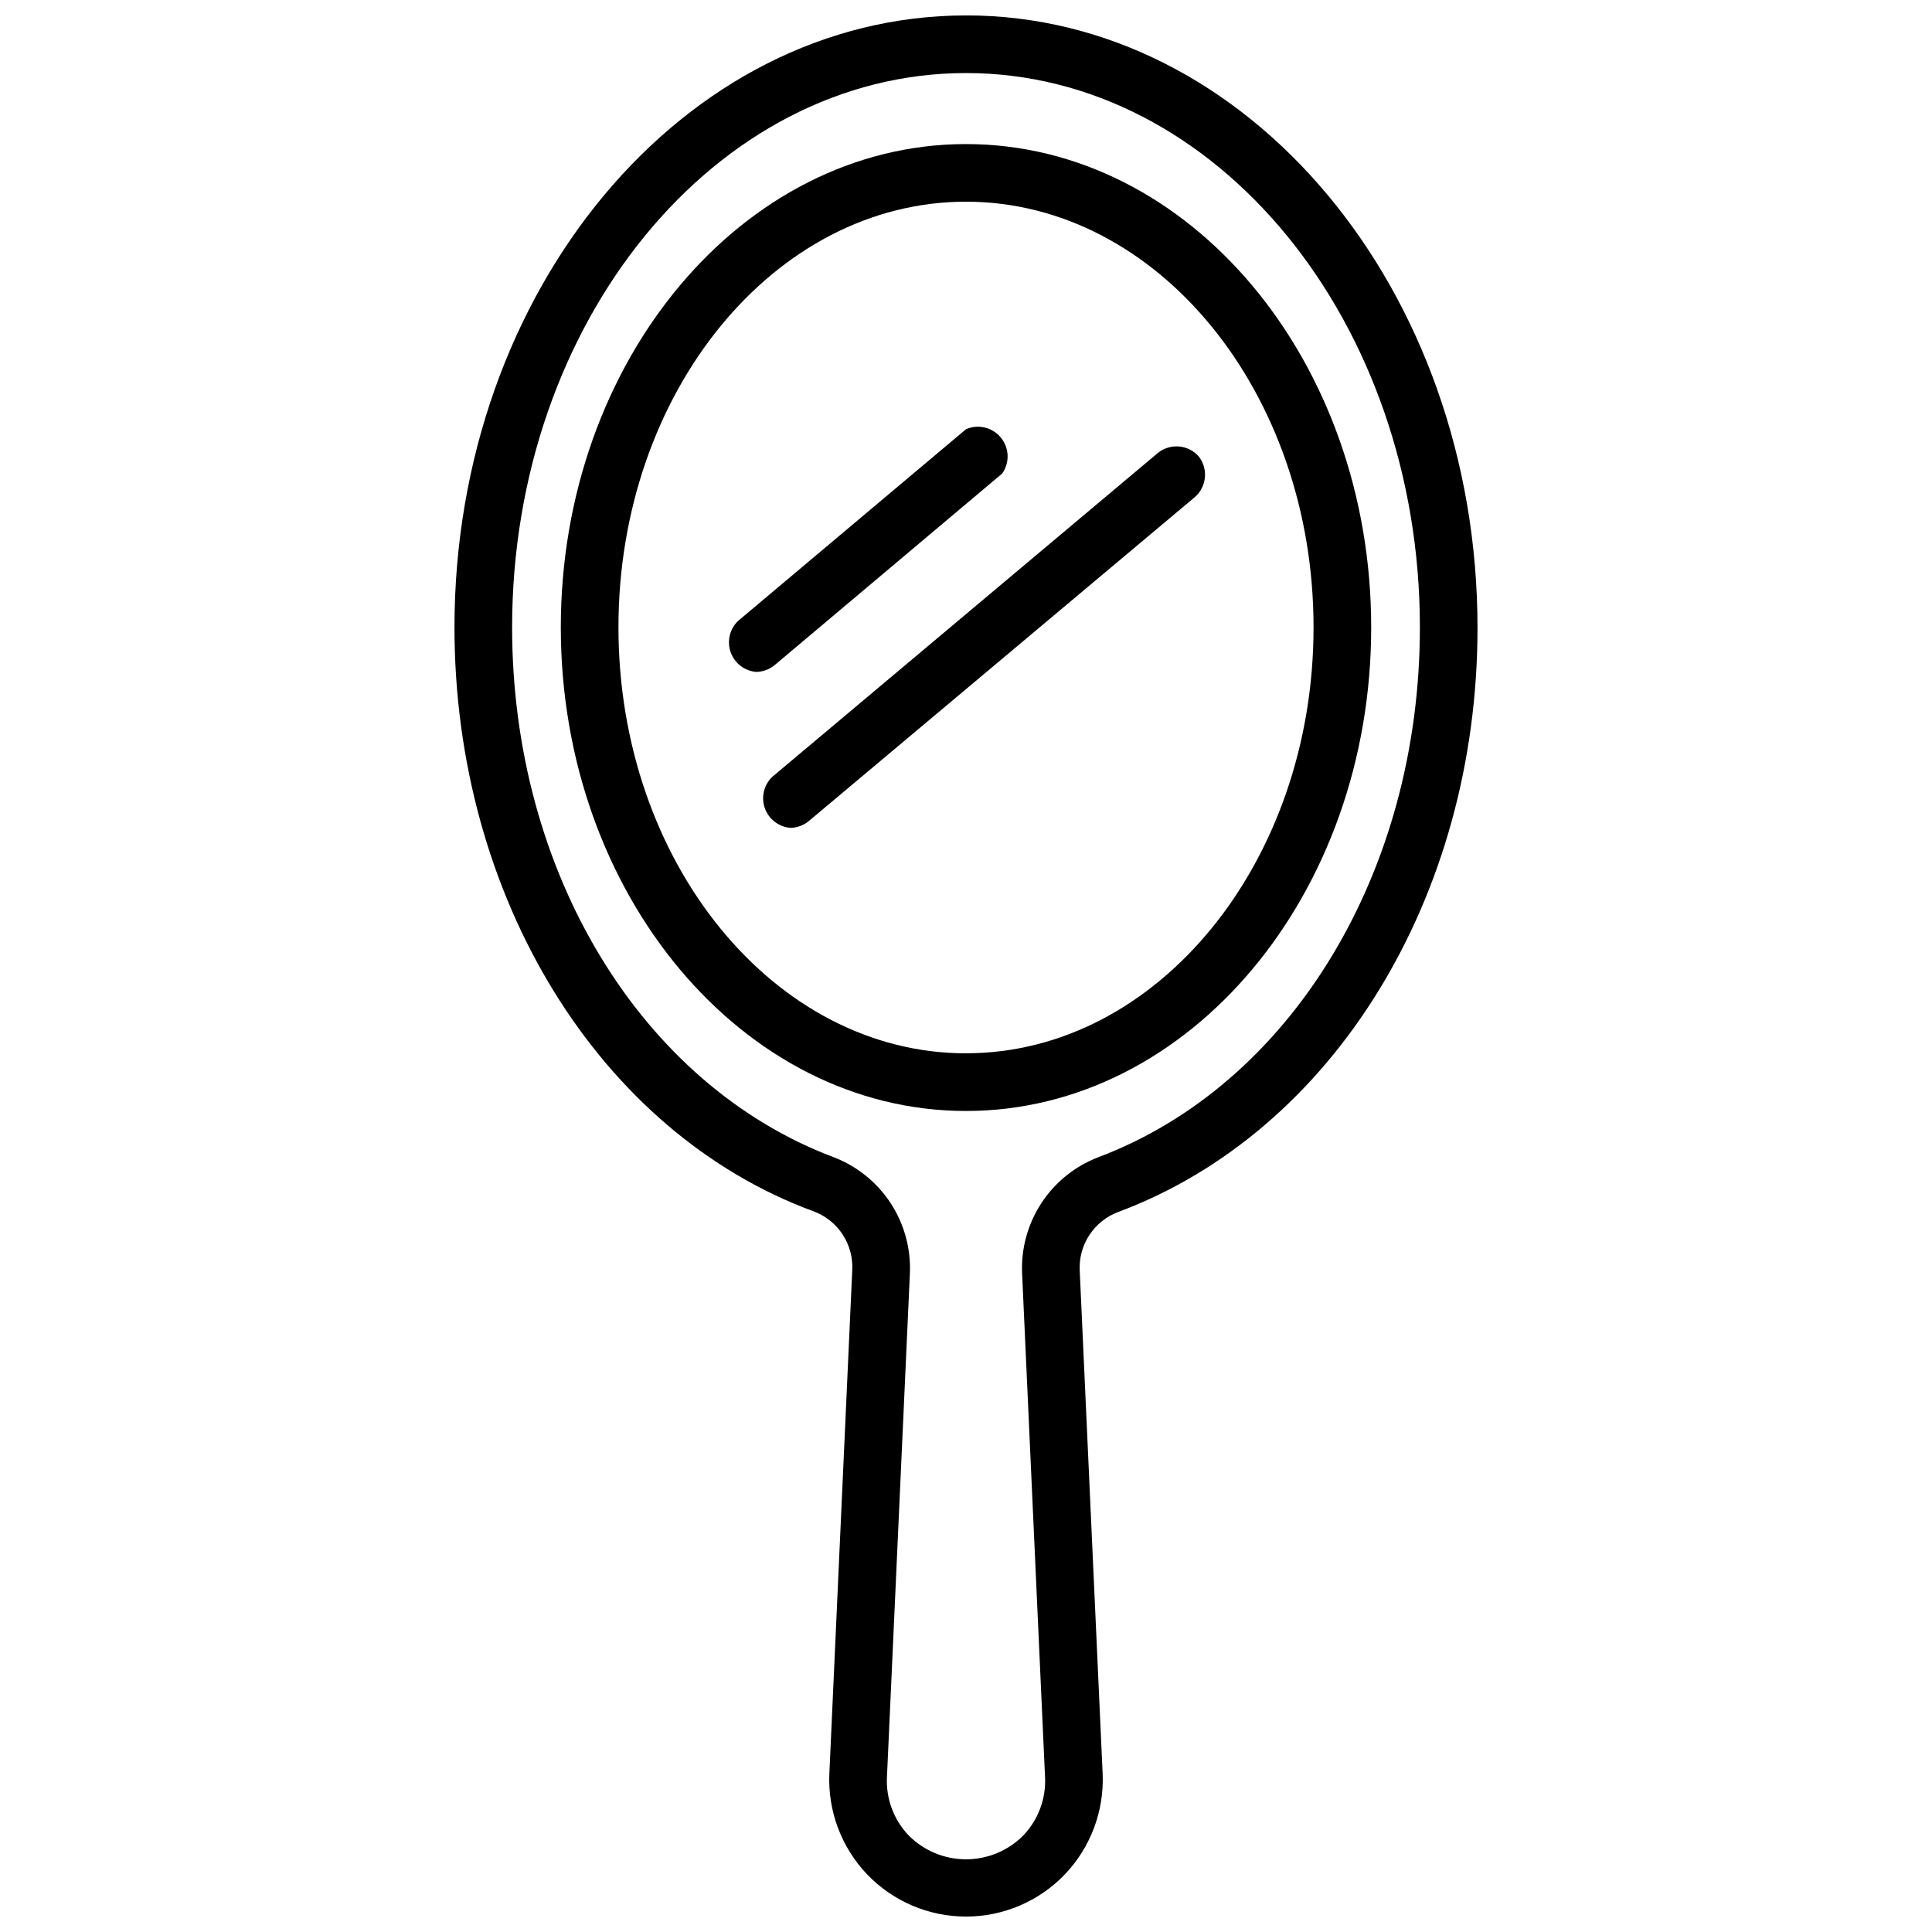
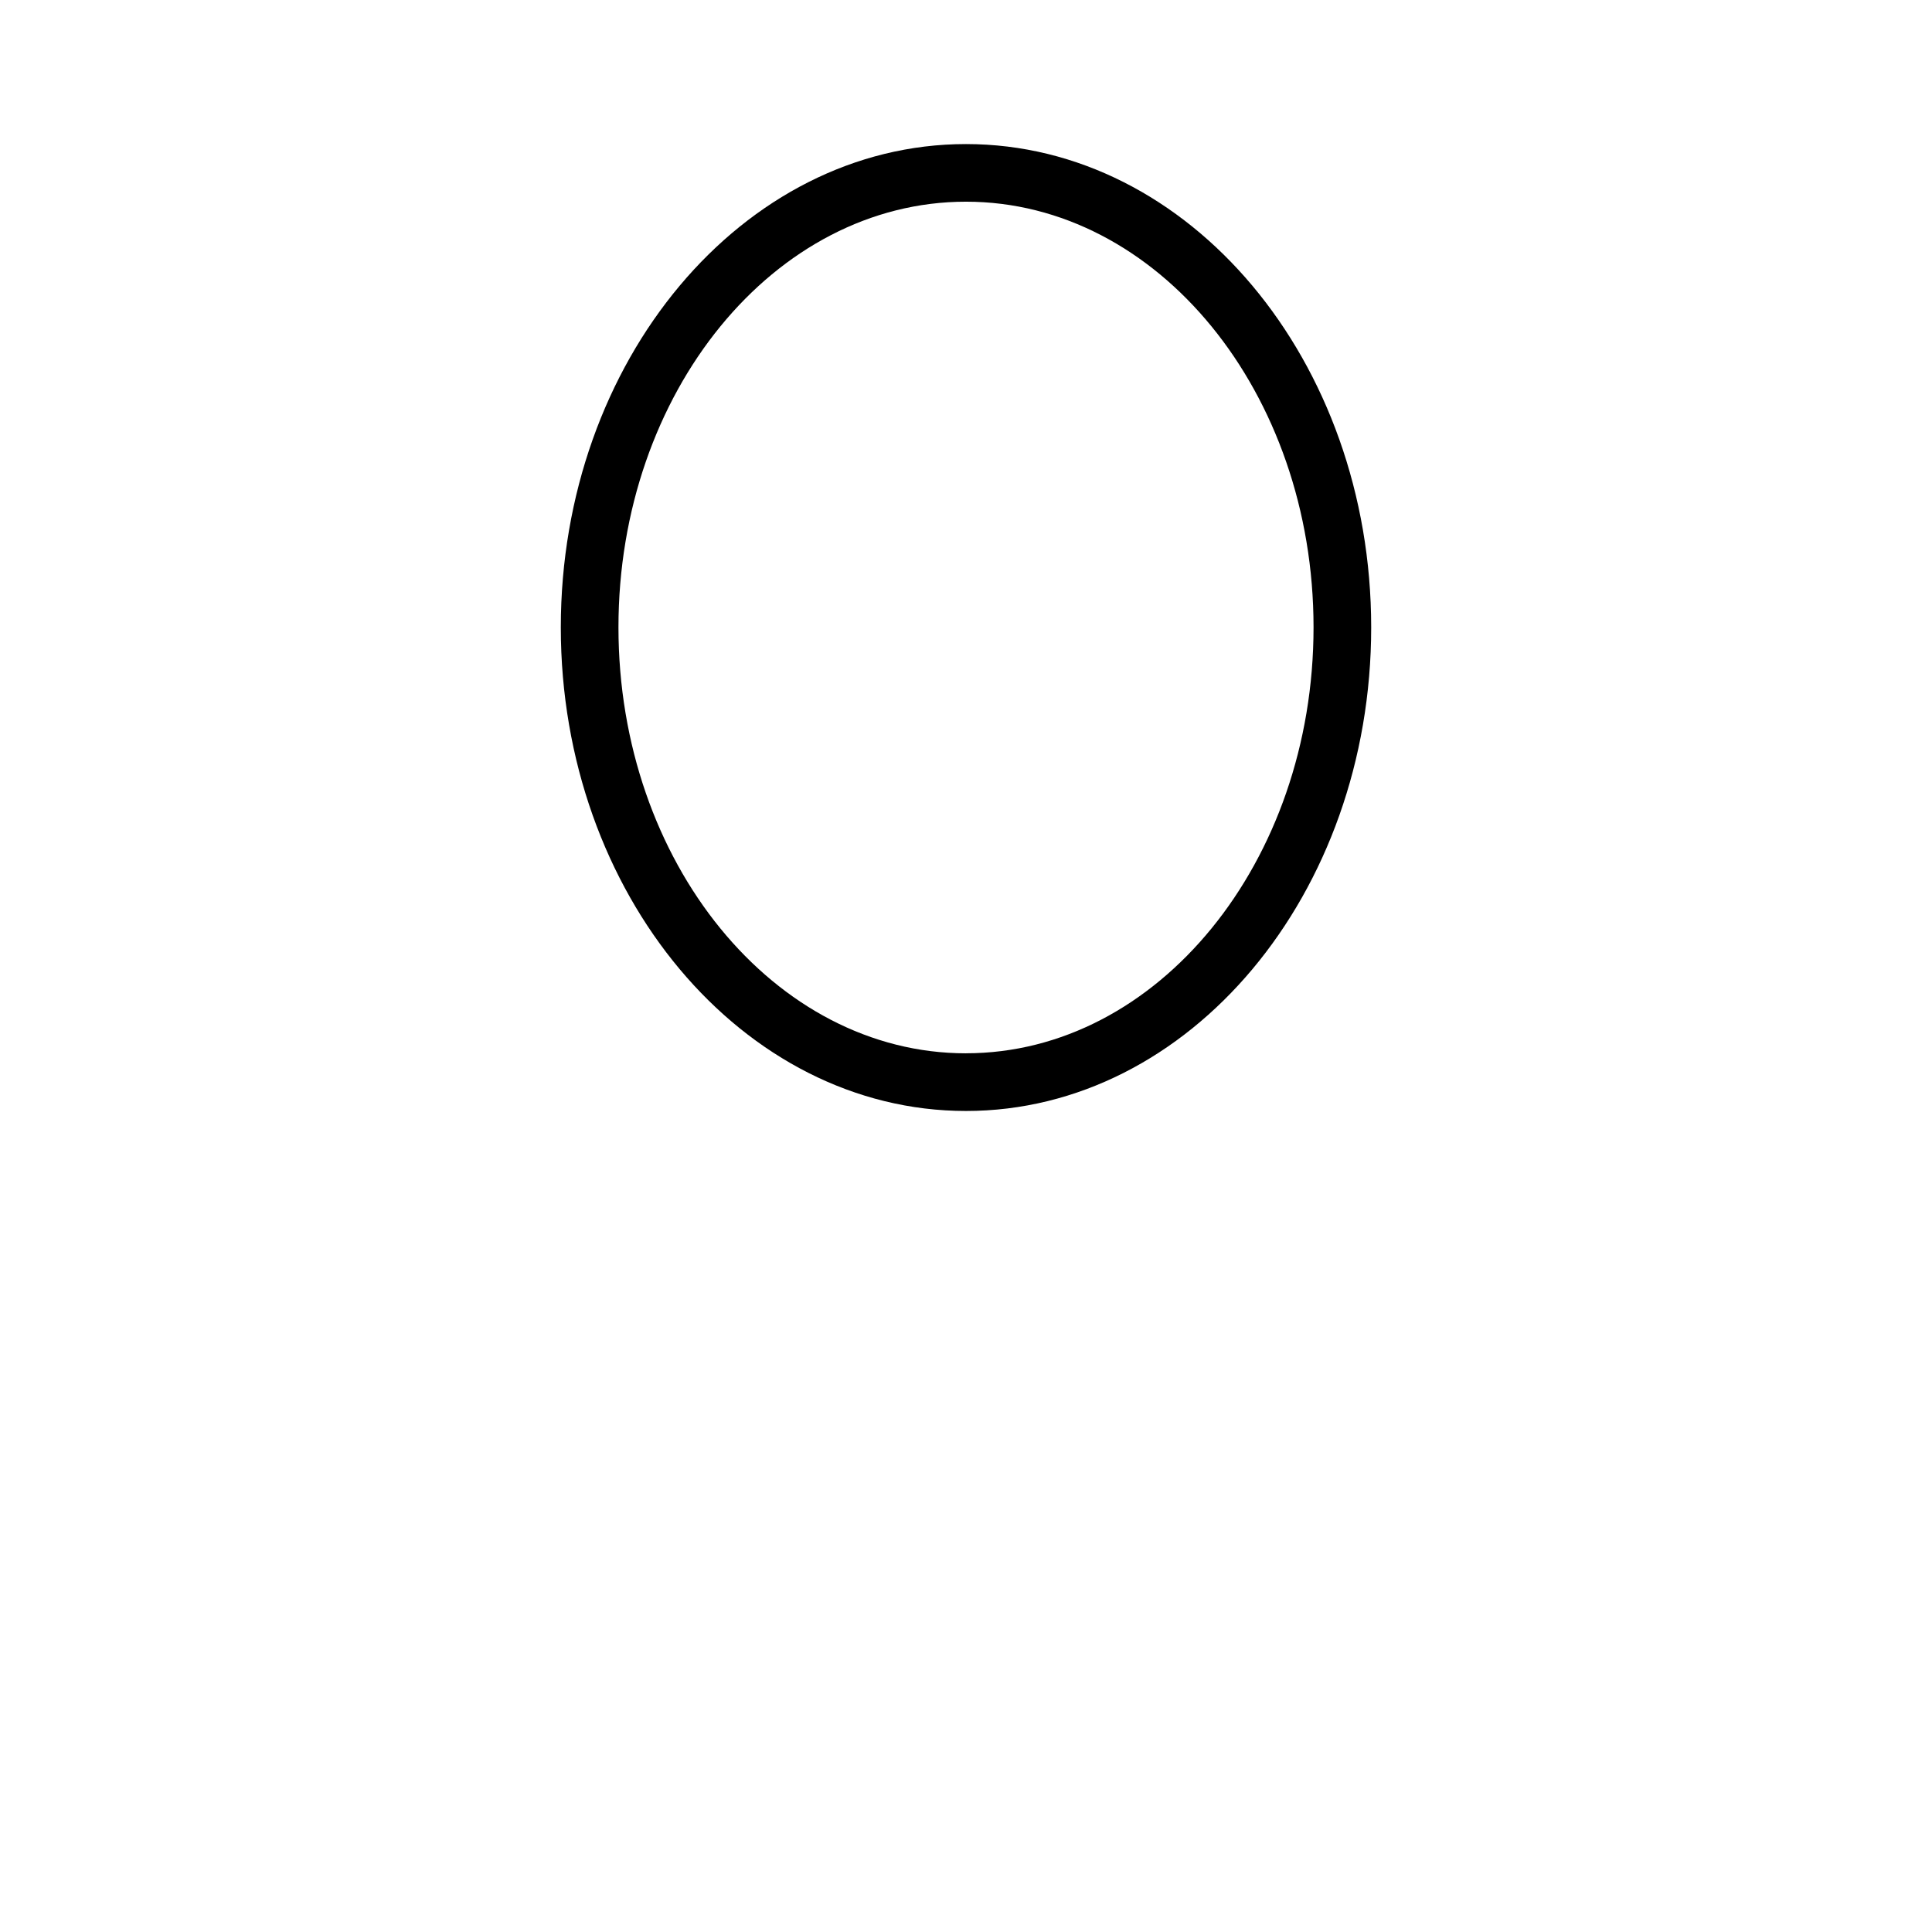
<svg xmlns="http://www.w3.org/2000/svg" width="800px" height="800px" version="1.1" viewBox="144 144 512 512">
  <defs>
    <clipPath id="a">
-       <path d="m264 148.09h272v503.81h-272z" />
-     </clipPath>
+       </clipPath>
  </defs>
  <g clip-path="url(#a)">
-     <path d="m400 148.09c-74.785 0-135.56 72.738-135.56 162.16 0 71.398 38.258 133.82 95.172 154.77v-0.004c3.172 1.18 5.879 3.344 7.723 6.18 1.844 2.836 2.723 6.191 2.512 9.566l-6.059 133.27c-0.438 9.887 3.172 19.52 9.996 26.688 6.844 7.148 16.312 11.191 26.215 11.191 9.898 0 19.367-4.043 26.211-11.191 6.824-7.168 10.434-16.801 10-26.688l-6.062-133.12c-0.211-3.375 0.668-6.727 2.512-9.562s4.551-5.004 7.723-6.18c56.914-21.254 95.172-83.363 95.172-154.77 0-89.582-60.773-162.32-135.55-162.32zm35.031 302.6h-0.004c-6.188 2.379-11.465 6.648-15.086 12.203-3.617 5.555-5.391 12.109-5.066 18.734l6.062 133.12v-0.004c0.348 5.832-1.766 11.543-5.824 15.746-4.016 4-9.449 6.246-15.113 6.246-5.668 0-11.102-2.246-15.117-6.246-4.059-4.203-6.172-9.914-5.824-15.746l6.062-133.12v0.004c0.324-6.625-1.449-13.18-5.066-18.734-3.617-5.555-8.898-9.824-15.086-12.203-51.012-19.207-85.254-75.414-85.254-140.44 0-81.004 53.922-146.89 120.29-146.89 66.359 0 120.28 65.887 120.28 146.89 0 65.023-34.242 121.23-85.254 140.44z" />
-   </g>
+     </g>
  <path d="m400 182.18c-59.199 0-107.38 57.465-107.38 128.08 0 70.613 48.176 128.16 107.38 128.16s107.38-57.465 107.38-128.16c-0.004-70.691-48.18-128.08-107.38-128.08zm0 240.96c-50.773 0-92.102-50.617-92.102-112.89-0.004-62.266 41.324-112.8 92.102-112.8 50.773 0 92.102 50.617 92.102 112.8s-41.328 112.88-92.102 112.88z" />
-   <path d="m409.6 269.48c2.027-2.891 1.883-6.773-0.355-9.504-2.234-2.731-6.016-3.641-9.246-2.227l-60.457 50.852v0.004c-2.199 2.156-2.934 5.402-1.887 8.297 1.051 2.894 3.695 4.914 6.766 5.164 1.785-0.035 3.508-0.672 4.879-1.812z" />
-   <path d="m461.64 264.91c-2.766-3.082-7.445-3.492-10.707-0.945l-102.34 85.961v0.004c-2.195 2.156-2.934 5.402-1.883 8.297 1.051 2.894 3.691 4.914 6.766 5.164 1.785-0.035 3.504-0.672 4.879-1.812l102.34-85.883c3.129-2.773 3.543-7.508 0.945-10.785z" />
</svg>